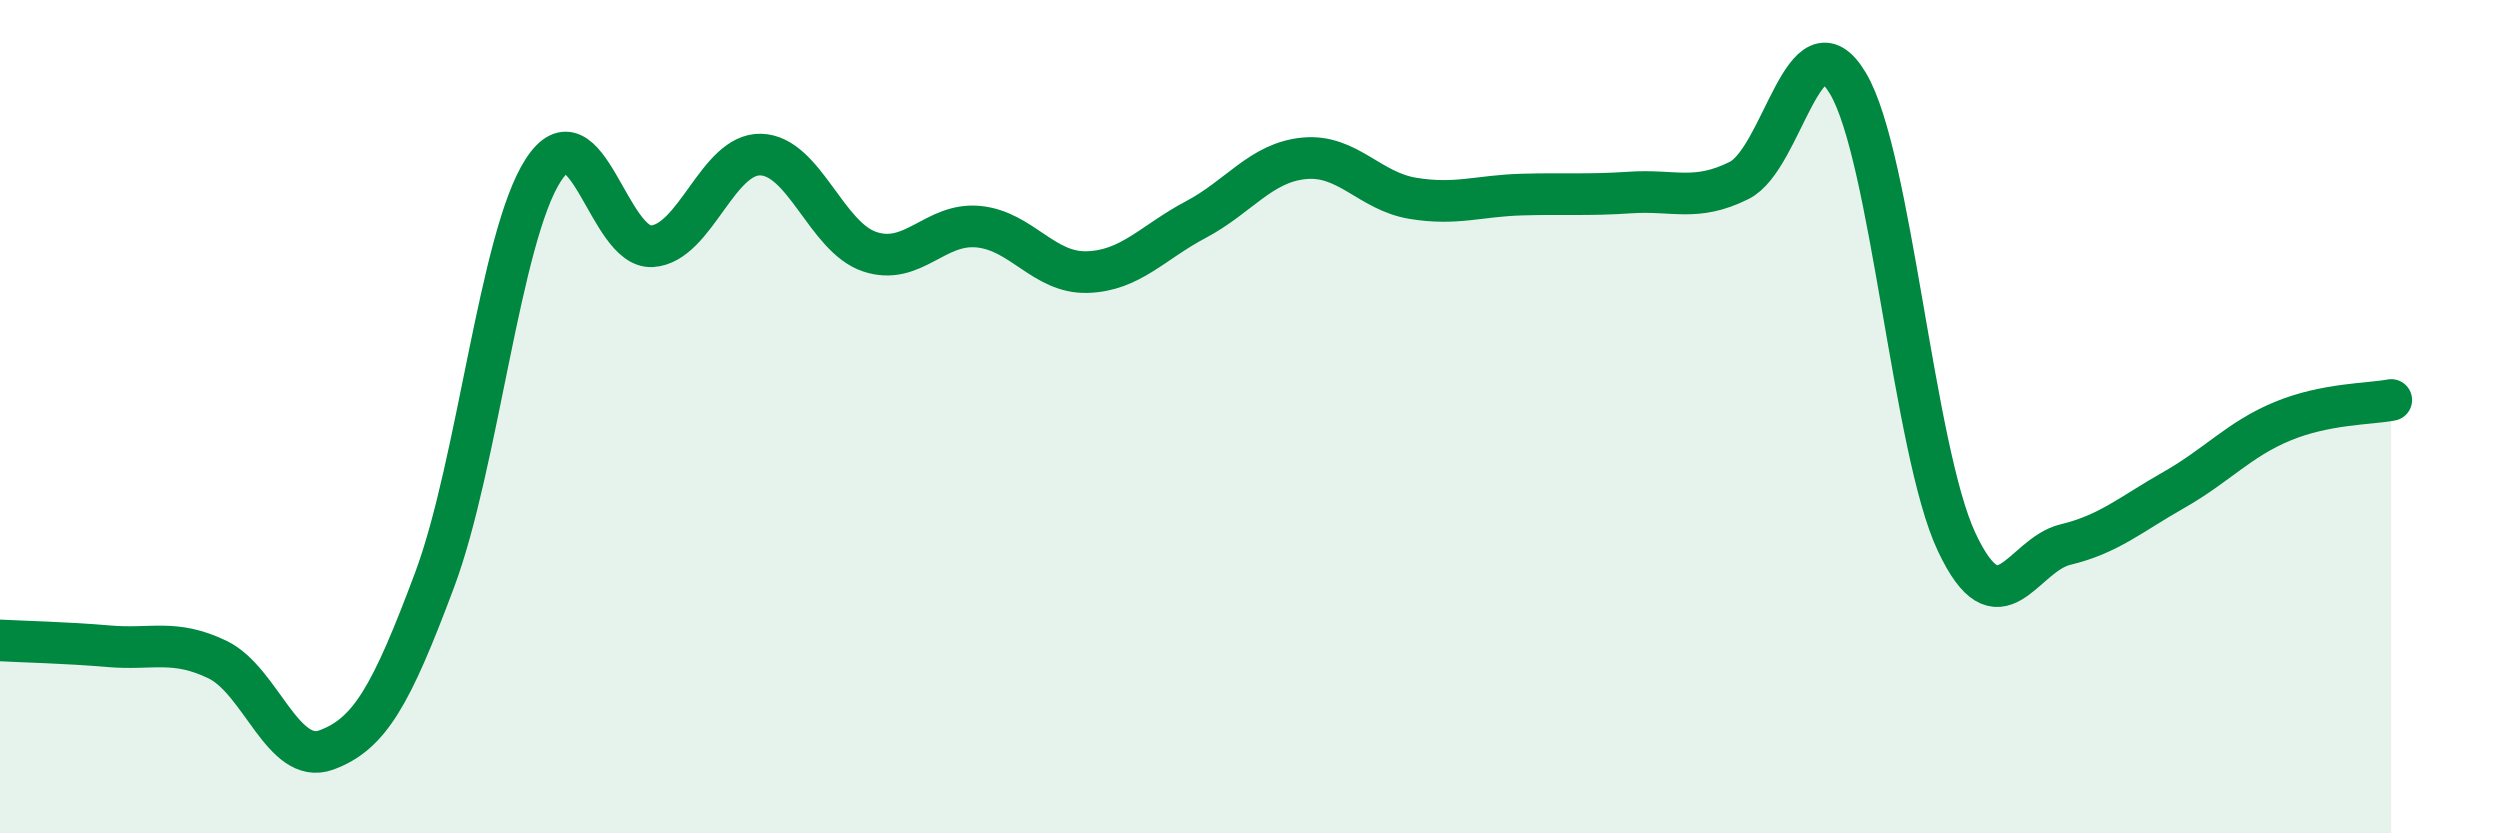
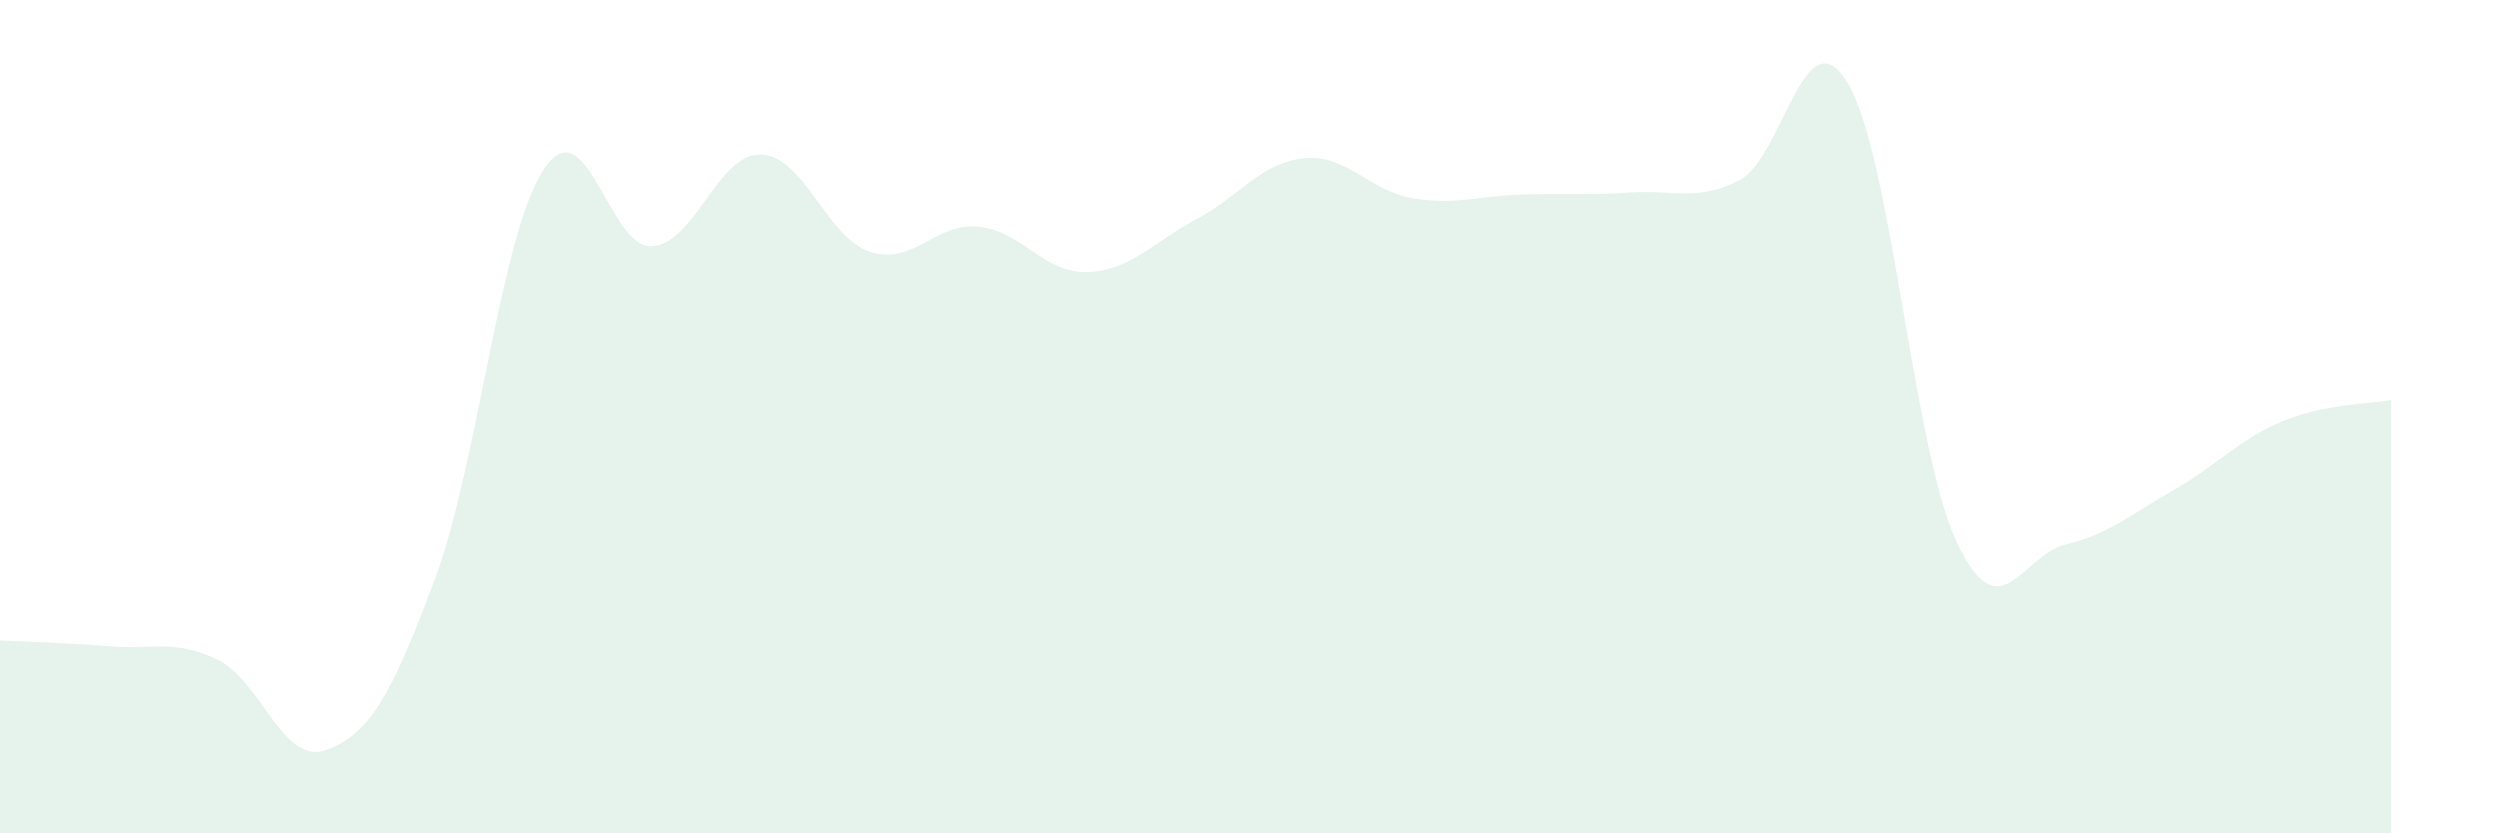
<svg xmlns="http://www.w3.org/2000/svg" width="60" height="20" viewBox="0 0 60 20">
  <path d="M 0,15.37 C 0.52,15.4 1.57,15.42 2.61,15.51 C 3.65,15.6 4.18,15.33 5.22,15.83 C 6.26,16.33 6.79,18.38 7.83,18 C 8.87,17.62 9.39,16.7 10.43,13.92 C 11.47,11.14 12,5.68 13.04,4.08 C 14.08,2.48 14.61,5.98 15.65,5.91 C 16.69,5.84 17.22,3.68 18.26,3.71 C 19.3,3.74 19.83,5.69 20.87,6.04 C 21.91,6.39 22.44,5.34 23.48,5.44 C 24.52,5.54 25.05,6.56 26.09,6.53 C 27.13,6.5 27.66,5.82 28.7,5.27 C 29.74,4.72 30.26,3.9 31.3,3.8 C 32.34,3.7 32.87,4.59 33.91,4.76 C 34.95,4.93 35.48,4.7 36.52,4.67 C 37.56,4.64 38.09,4.69 39.13,4.62 C 40.17,4.55 40.7,4.85 41.74,4.33 C 42.78,3.81 43.31,0.26 44.35,2 C 45.39,3.74 45.92,10.8 46.96,13.01 C 48,15.22 48.53,13.32 49.57,13.07 C 50.61,12.82 51.13,12.35 52.17,11.76 C 53.21,11.17 53.74,10.54 54.78,10.11 C 55.82,9.68 56.87,9.7 57.39,9.6L57.39 20L0 20Z" fill="#008740" opacity="0.1" stroke-linecap="round" stroke-linejoin="round" />
-   <path d="M 0,15.37 C 0.52,15.4 1.57,15.42 2.61,15.51 C 3.65,15.6 4.18,15.33 5.22,15.83 C 6.26,16.33 6.79,18.38 7.83,18 C 8.87,17.62 9.39,16.7 10.43,13.92 C 11.47,11.14 12,5.68 13.04,4.08 C 14.08,2.48 14.61,5.98 15.65,5.91 C 16.69,5.84 17.22,3.68 18.26,3.71 C 19.3,3.74 19.83,5.69 20.87,6.04 C 21.91,6.39 22.44,5.34 23.48,5.44 C 24.52,5.54 25.05,6.56 26.09,6.53 C 27.13,6.5 27.66,5.82 28.7,5.27 C 29.74,4.72 30.26,3.9 31.3,3.8 C 32.34,3.7 32.87,4.59 33.91,4.76 C 34.95,4.93 35.48,4.7 36.52,4.67 C 37.56,4.64 38.09,4.69 39.13,4.62 C 40.17,4.55 40.7,4.85 41.74,4.33 C 42.78,3.81 43.31,0.26 44.35,2 C 45.39,3.74 45.92,10.8 46.96,13.01 C 48,15.22 48.53,13.32 49.57,13.07 C 50.61,12.82 51.13,12.35 52.17,11.76 C 53.21,11.17 53.74,10.54 54.78,10.11 C 55.82,9.68 56.87,9.7 57.39,9.6" stroke="#008740" stroke-width="1" fill="none" stroke-linecap="round" stroke-linejoin="round" />
</svg>